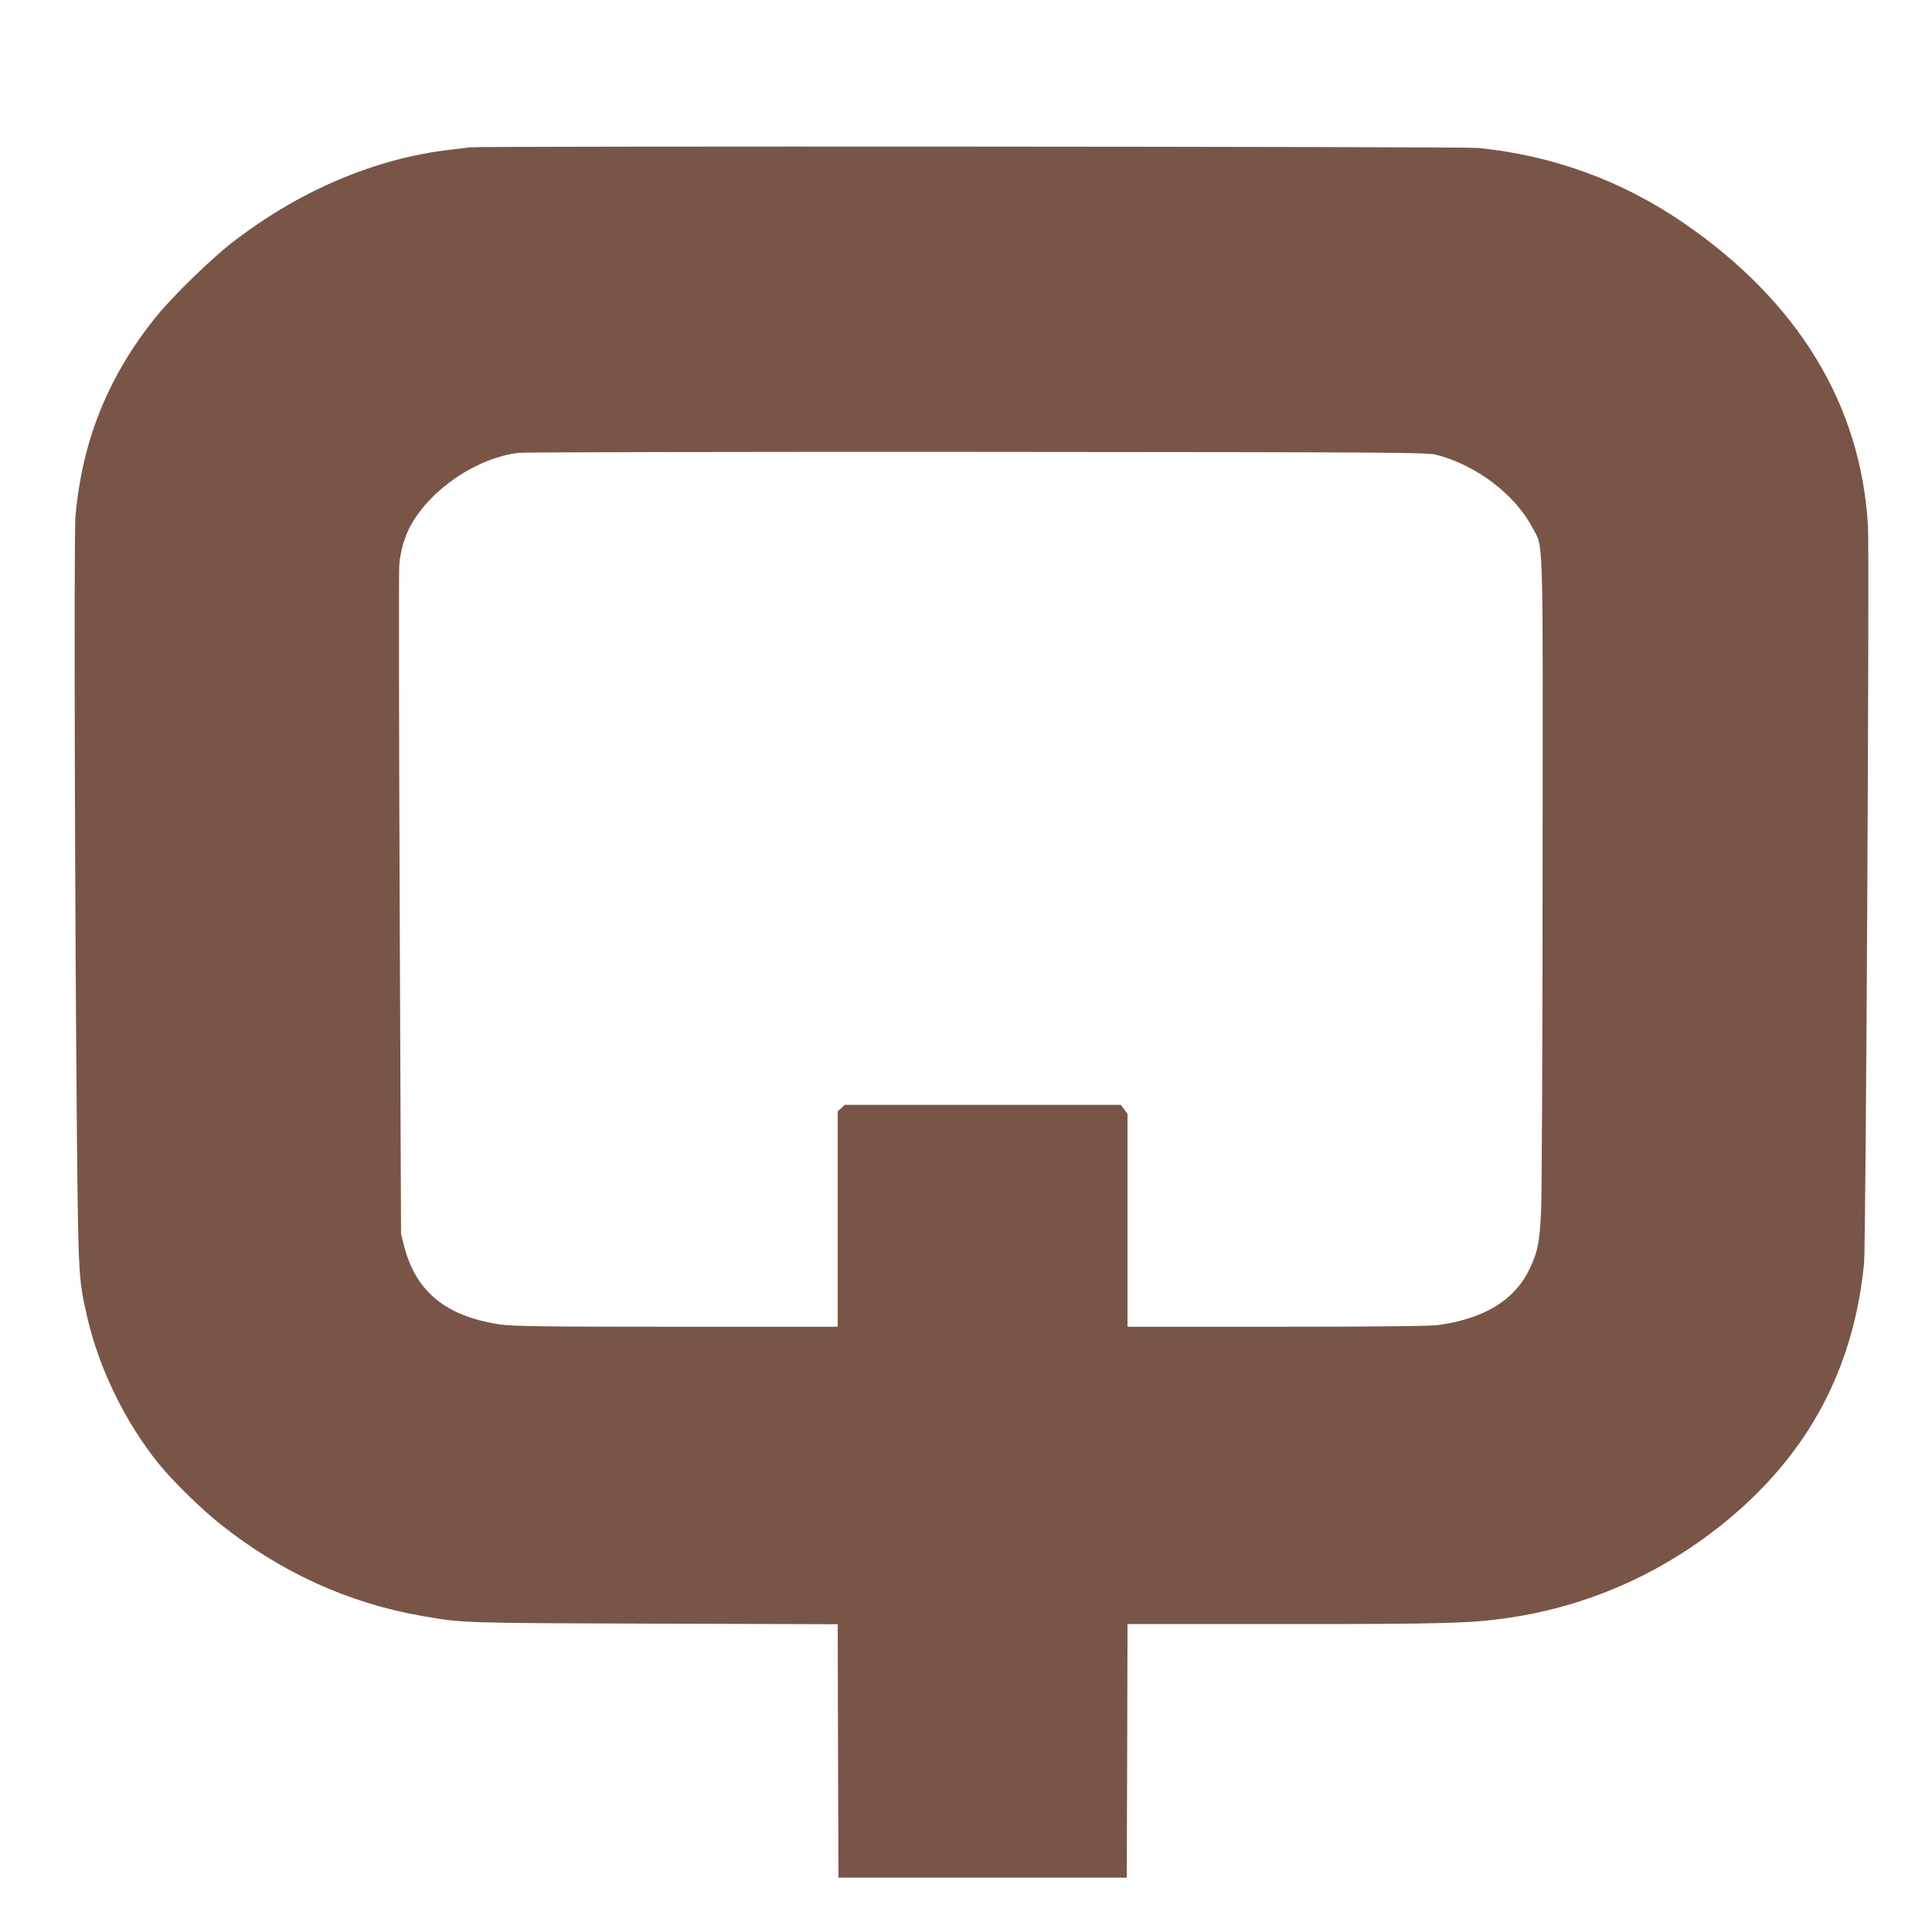
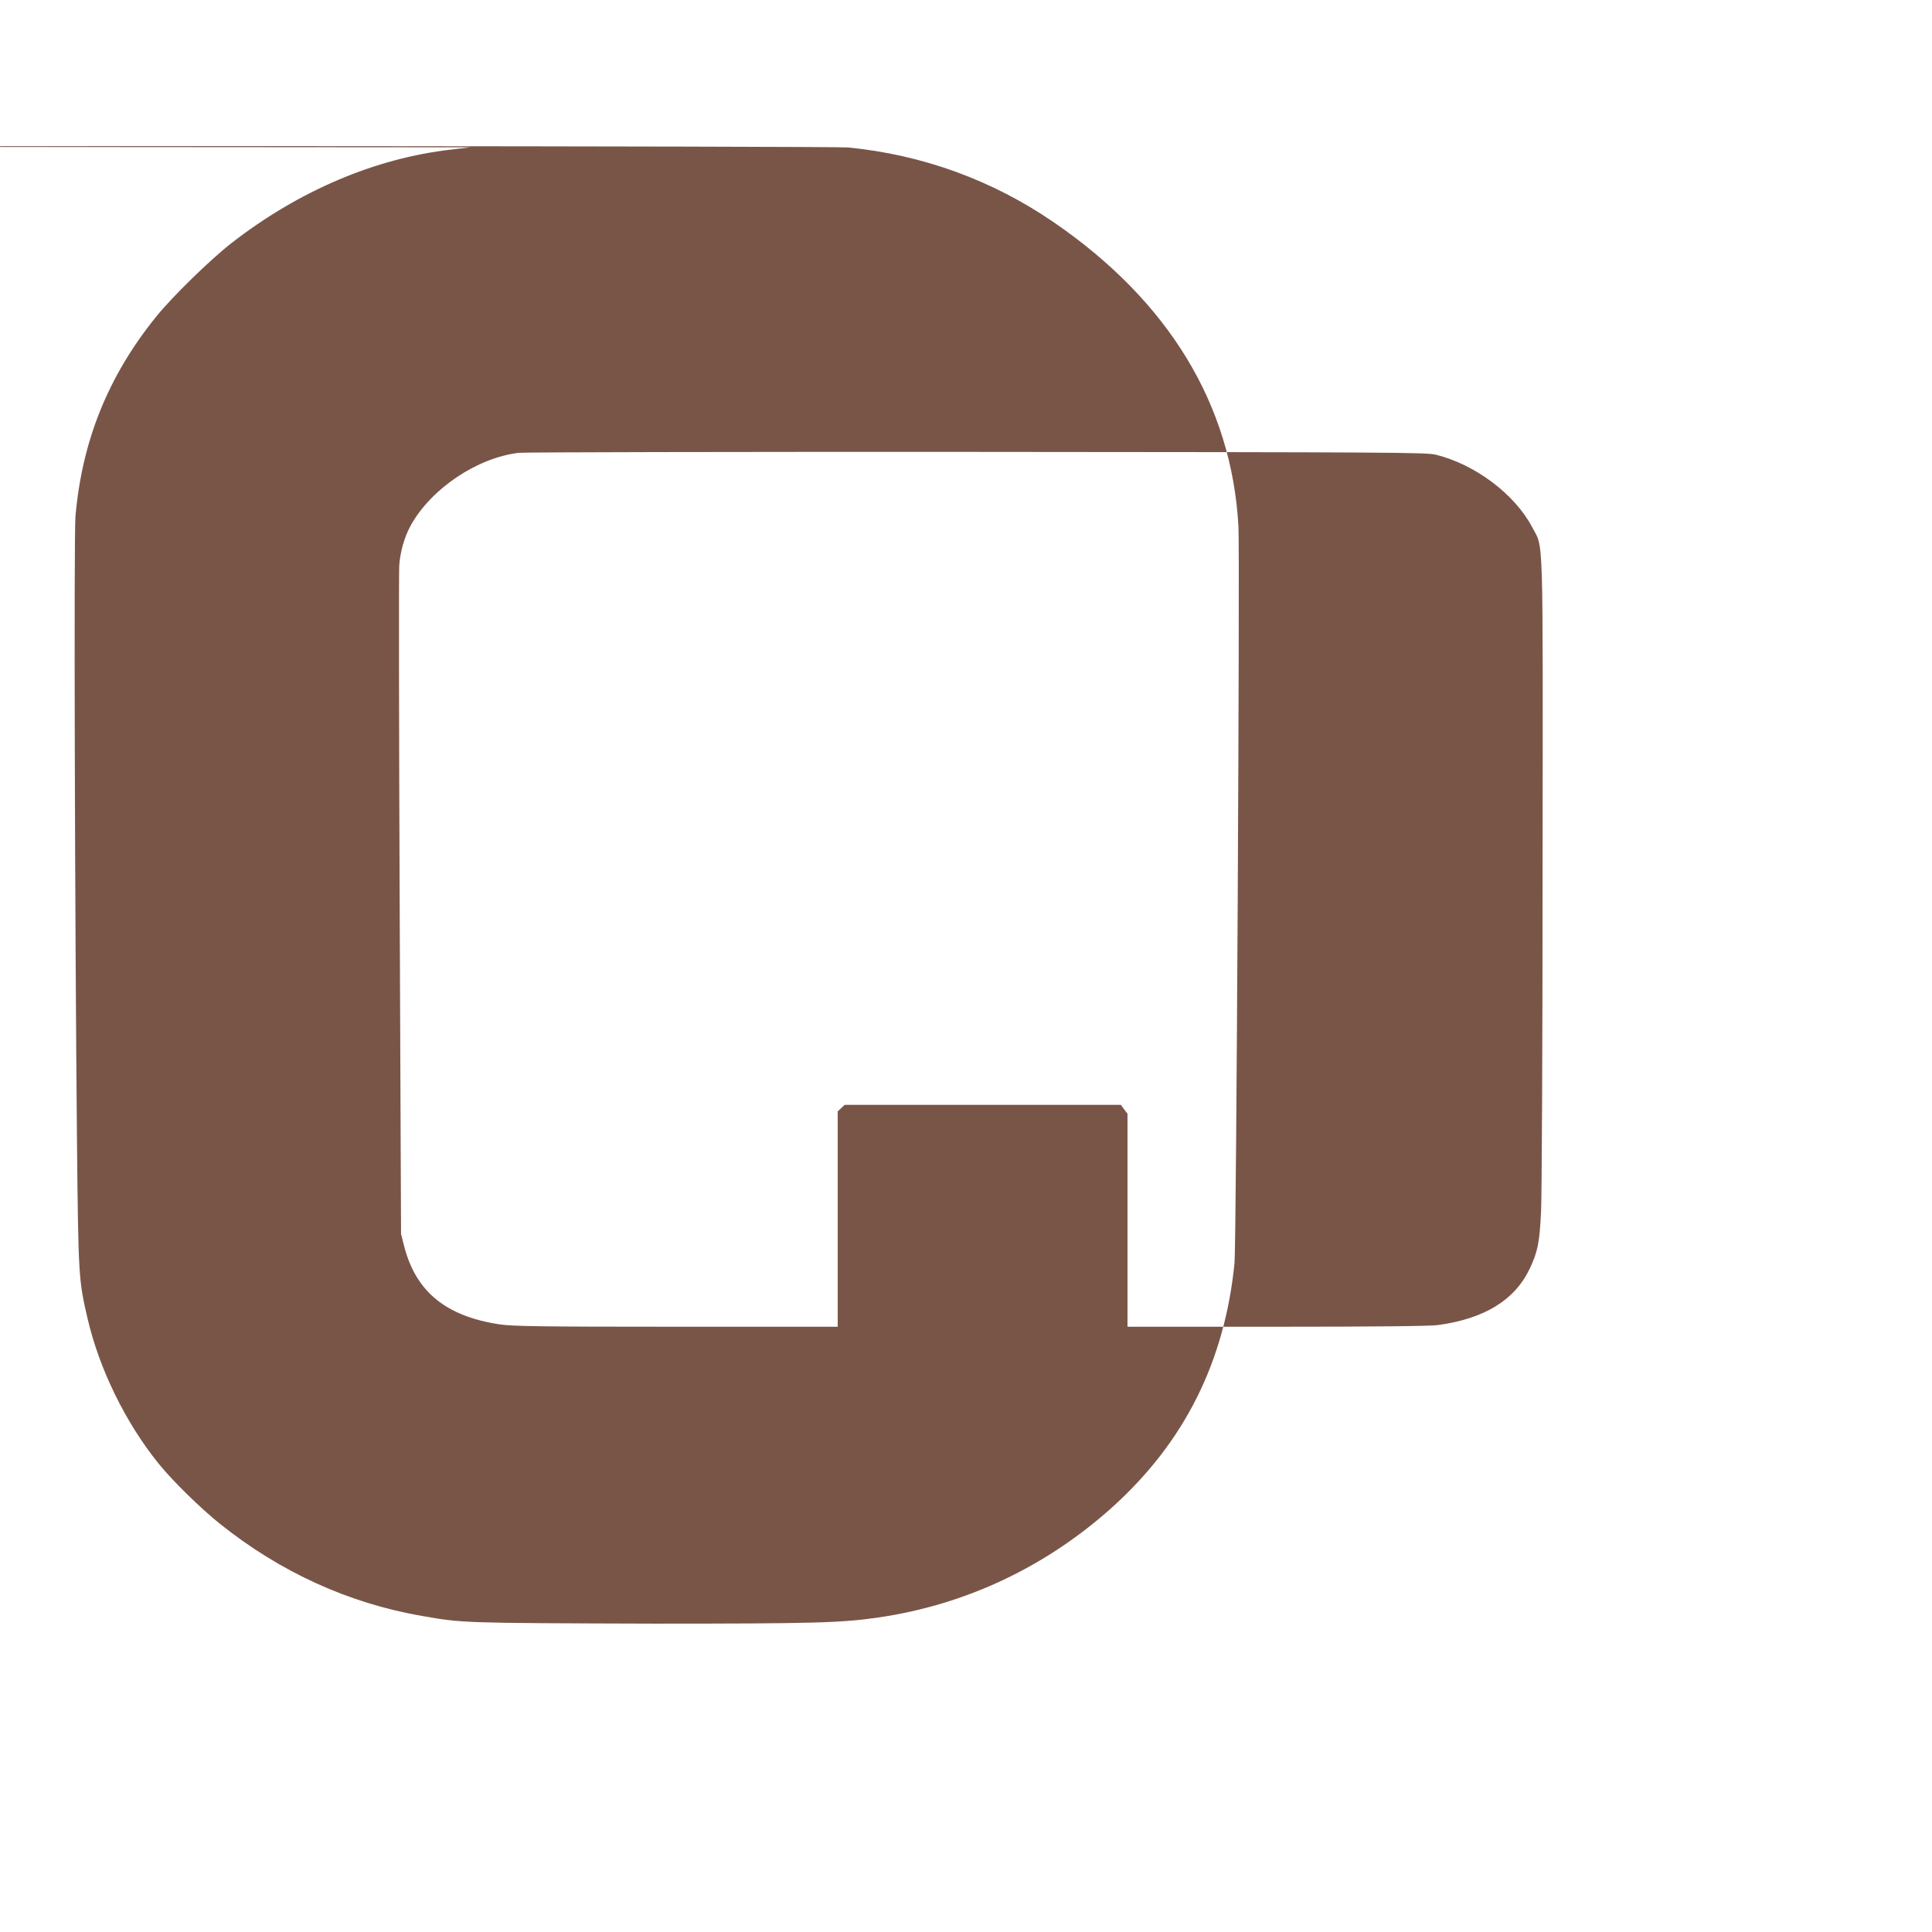
<svg xmlns="http://www.w3.org/2000/svg" version="1.0" width="1280pt" height="1280pt" viewBox="0 0 1280 1280" preserveAspectRatio="xMidYMid meet">
  <g transform="translate(0,1280) scale(0.1,-0.1)" fill="#795548" stroke="none">
-     <path d="M3115 11824 c-16 -2 -73 -9 -125 -15 -504 -57 -1011 -273 -1457 -620 -141 -110 -394 -357 -500 -489 -317 -393 -489 -820 -533 -1320 -11 -125 -4 -2674 10 -4140 9 -900 11 -921 70 -1175 78 -336 252 -691 471 -962 91 -113 277 -295 404 -397 401 -321 852 -527 1340 -612 272 -47 254 -47 1537 -51 l1218 -4 2 -840 3 -839 955 0 955 0 3 840 2 840 1033 0 c1064 0 1243 5 1489 41 578 84 1112 337 1550 732 477 431 743 963 808 1616 12 118 36 4697 26 4881 -45 806 -461 1491 -1223 2014 -407 279 -867 447 -1362 496 -95 9 -6596 13 -6676 4z m6400 -2037 c260 -65 521 -262 635 -478 78 -149 72 30 70 -2279 0 -1136 -5 -2150 -10 -2255 -10 -209 -22 -268 -76 -382 -99 -207 -300 -330 -607 -372 -51 -7 -423 -11 -1068 -11 l-989 0 0 705 0 706 -22 29 -22 30 -915 0 -915 0 -23 -22 -23 -21 0 -714 0 -713 -1067 0 c-895 0 -1084 3 -1168 15 -359 53 -559 216 -637 517 l-21 83 -9 2175 c-5 1196 -6 2210 -3 2252 6 92 35 193 77 268 135 243 439 447 715 480 37 4 1405 7 3038 6 2786 -2 2974 -3 3040 -19z" />
+     <path d="M3115 11824 c-16 -2 -73 -9 -125 -15 -504 -57 -1011 -273 -1457 -620 -141 -110 -394 -357 -500 -489 -317 -393 -489 -820 -533 -1320 -11 -125 -4 -2674 10 -4140 9 -900 11 -921 70 -1175 78 -336 252 -691 471 -962 91 -113 277 -295 404 -397 401 -321 852 -527 1340 -612 272 -47 254 -47 1537 -51 c1064 0 1243 5 1489 41 578 84 1112 337 1550 732 477 431 743 963 808 1616 12 118 36 4697 26 4881 -45 806 -461 1491 -1223 2014 -407 279 -867 447 -1362 496 -95 9 -6596 13 -6676 4z m6400 -2037 c260 -65 521 -262 635 -478 78 -149 72 30 70 -2279 0 -1136 -5 -2150 -10 -2255 -10 -209 -22 -268 -76 -382 -99 -207 -300 -330 -607 -372 -51 -7 -423 -11 -1068 -11 l-989 0 0 705 0 706 -22 29 -22 30 -915 0 -915 0 -23 -22 -23 -21 0 -714 0 -713 -1067 0 c-895 0 -1084 3 -1168 15 -359 53 -559 216 -637 517 l-21 83 -9 2175 c-5 1196 -6 2210 -3 2252 6 92 35 193 77 268 135 243 439 447 715 480 37 4 1405 7 3038 6 2786 -2 2974 -3 3040 -19z" />
  </g>
</svg>